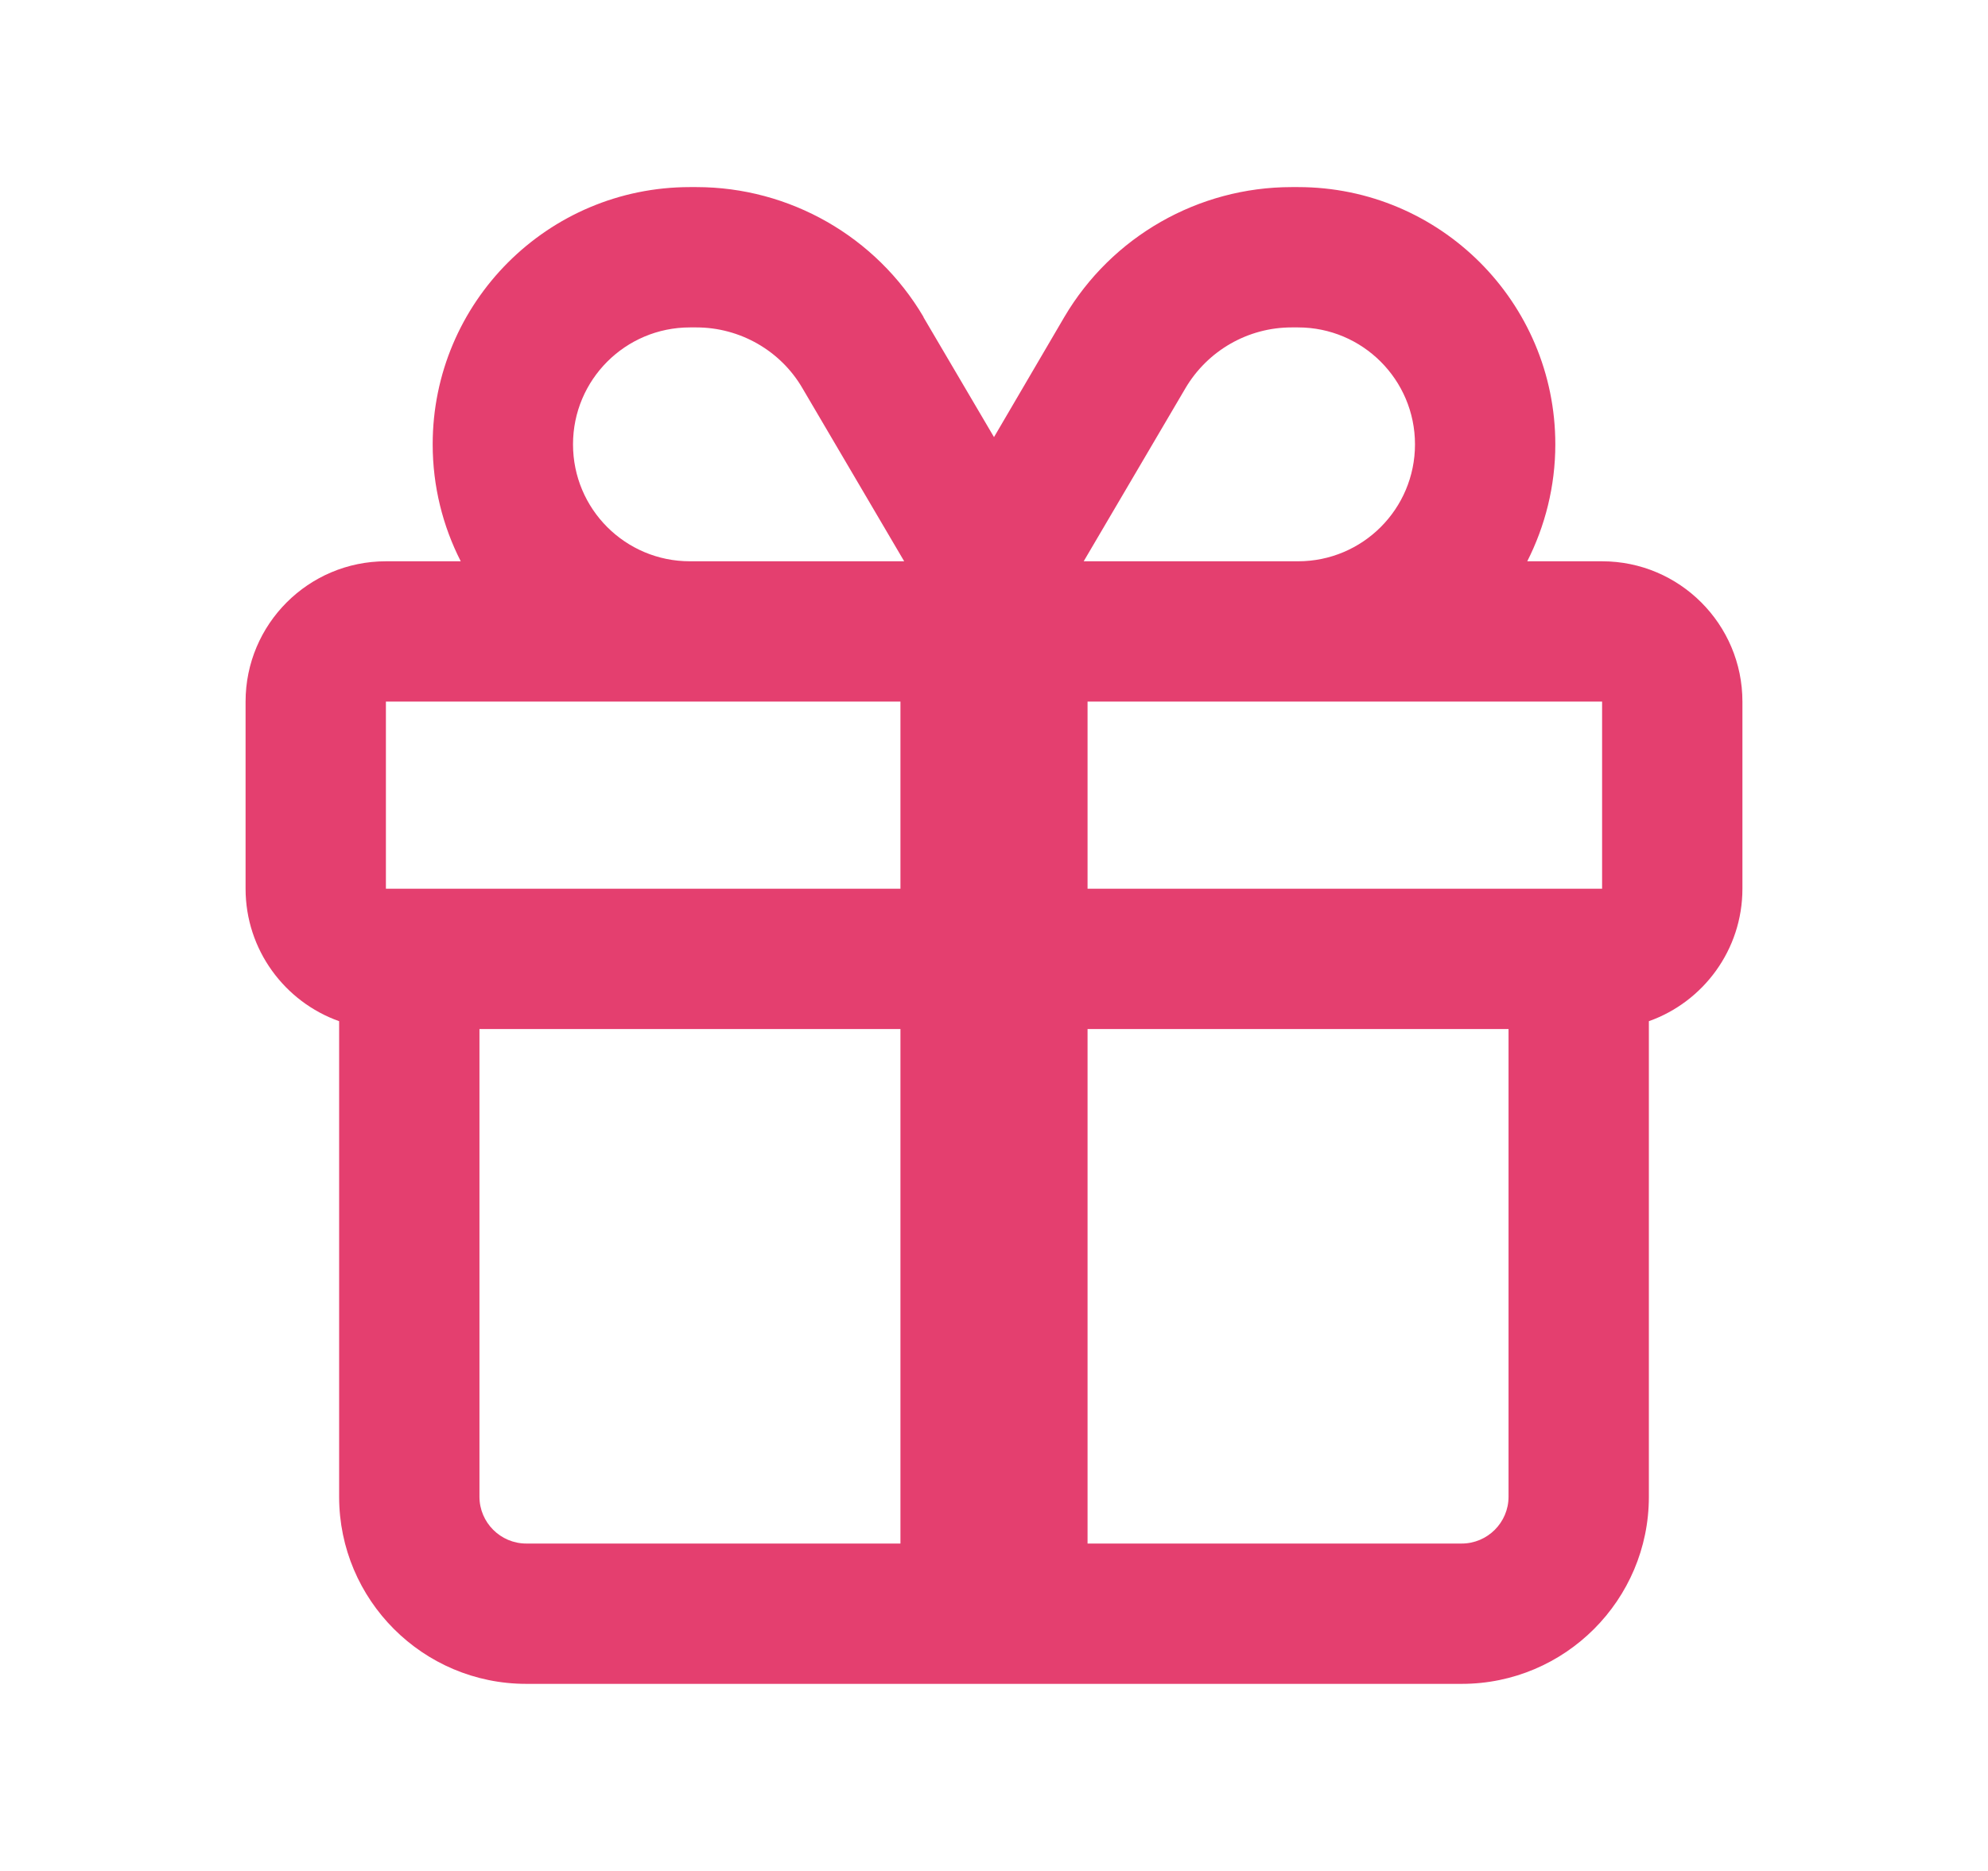
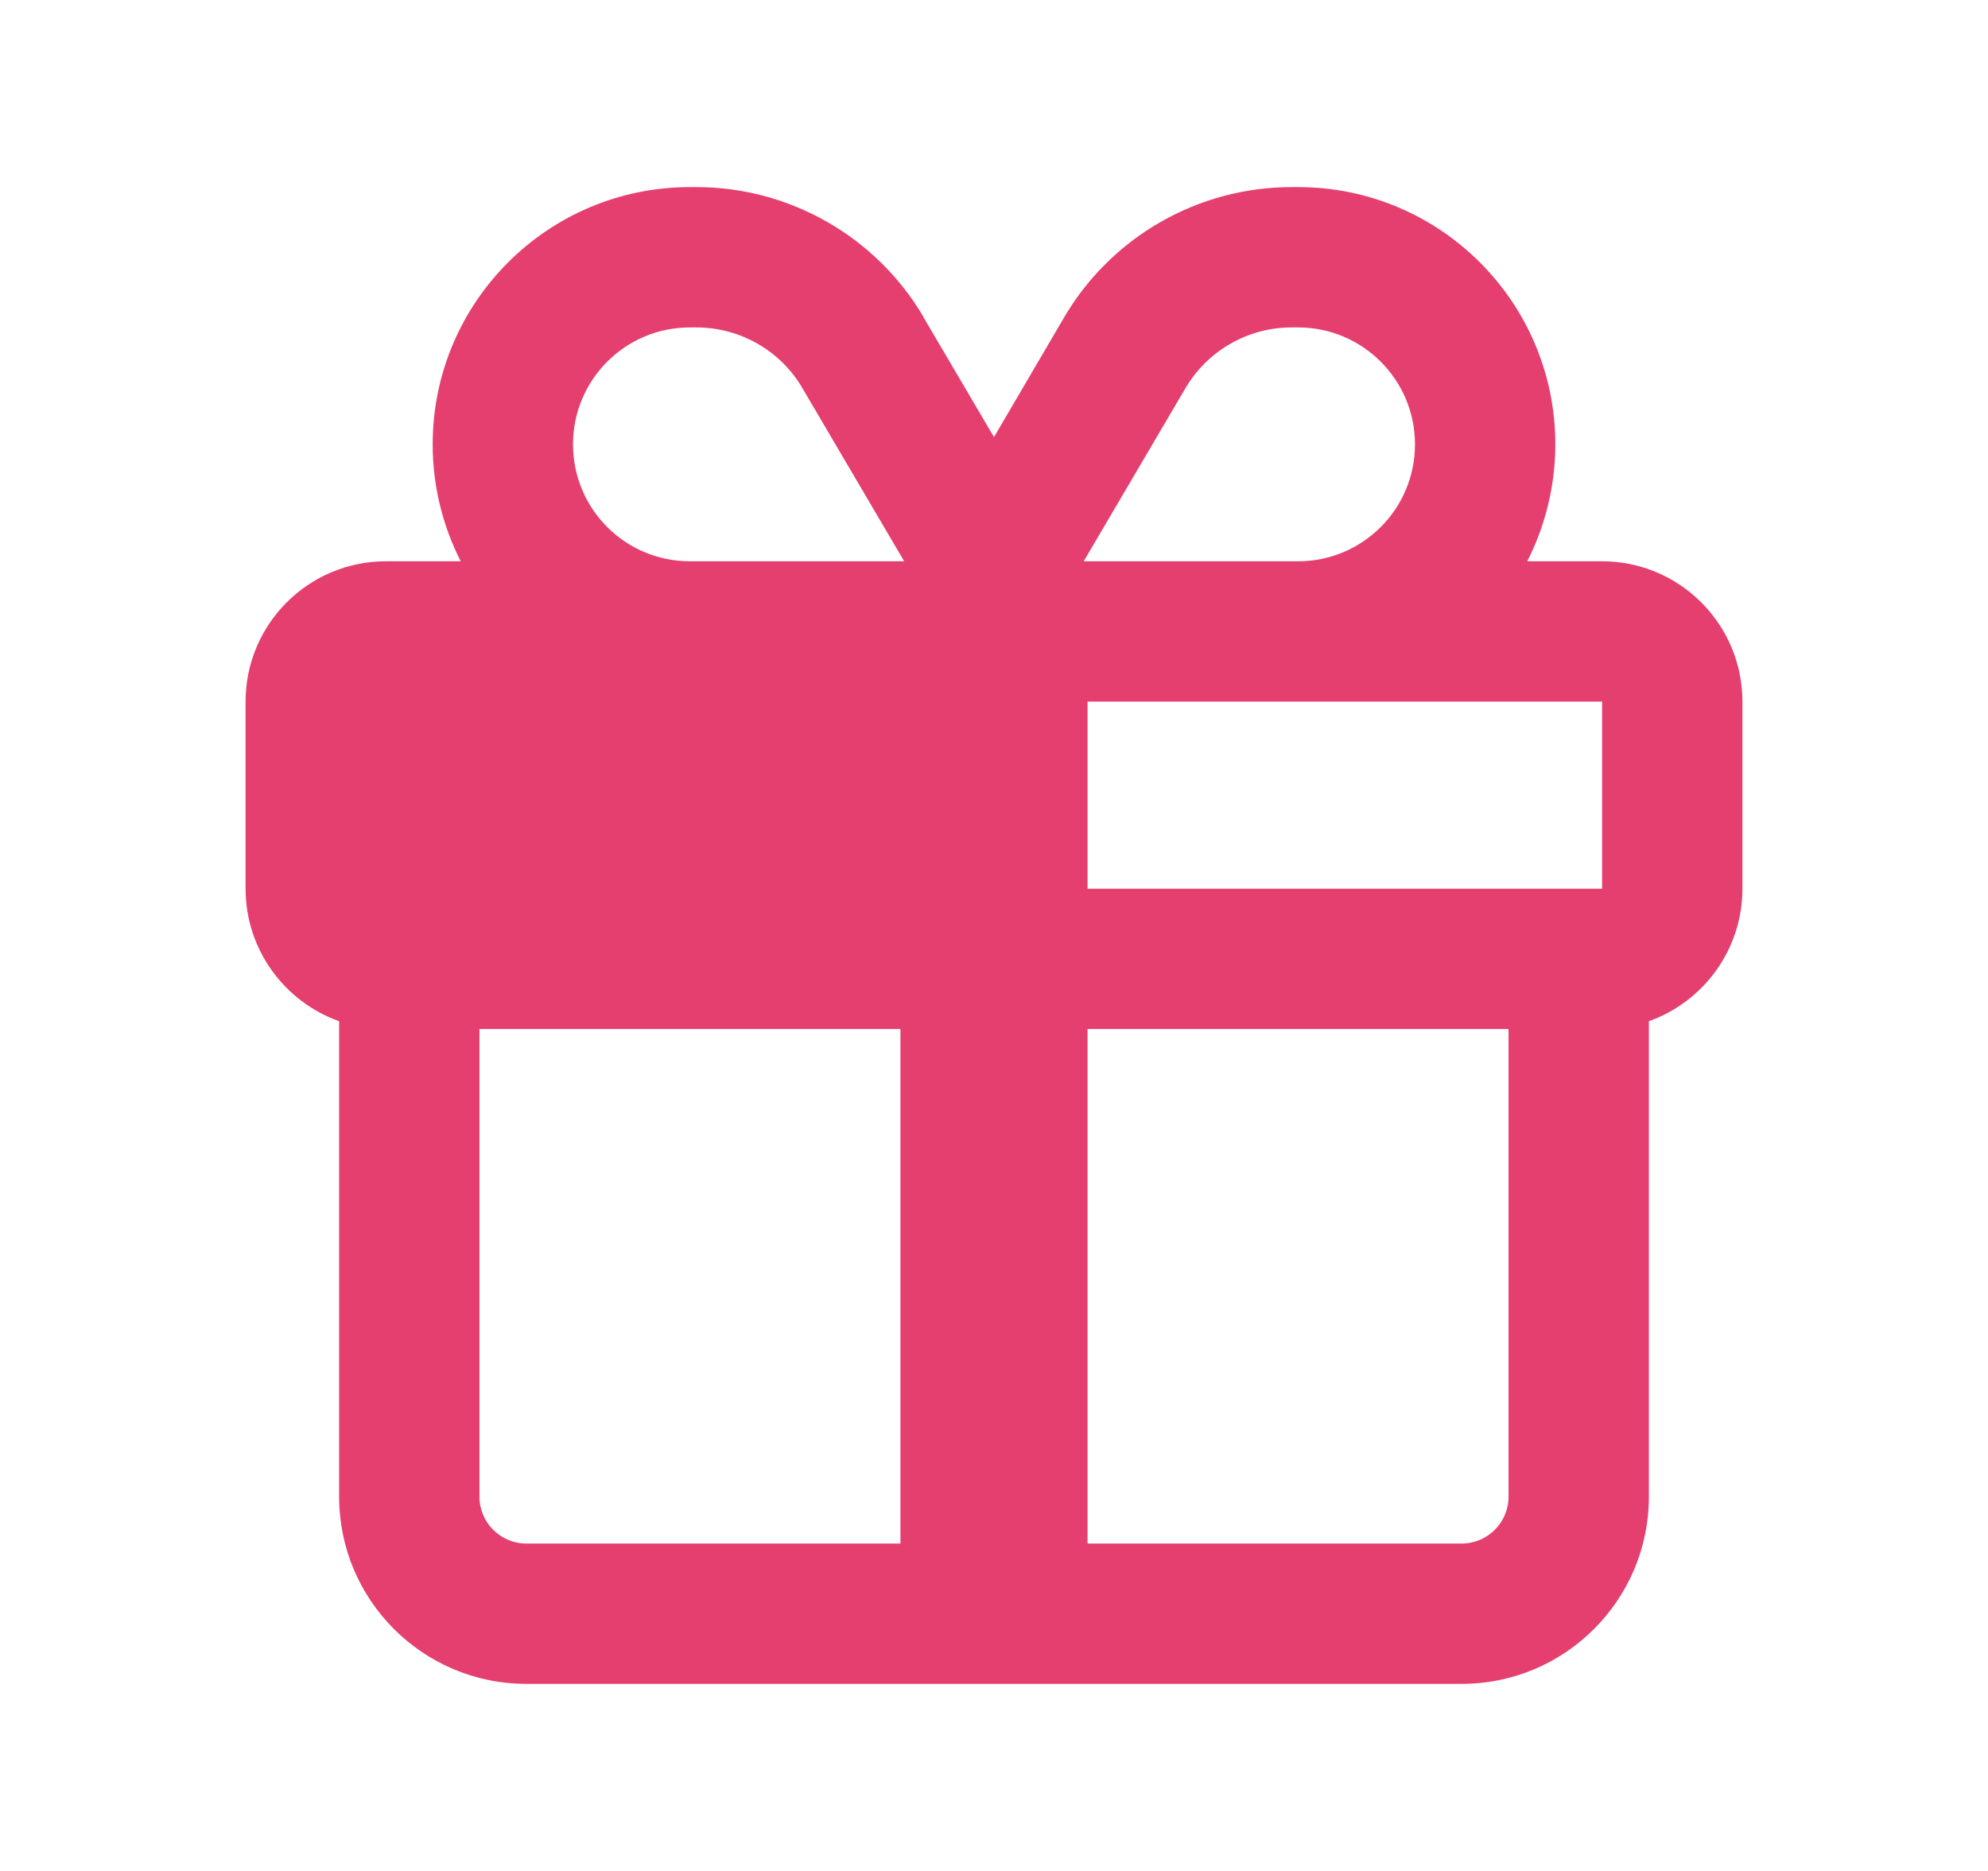
<svg xmlns="http://www.w3.org/2000/svg" width="17" height="16" viewBox="0 0 17 16" fill="none">
-   <path d="M7.897 2.71C7.492 2.023 6.752 1.6 5.955 1.6H5.9C4.685 1.6 3.7 2.585 3.7 3.8C3.7 4.16 3.787 4.5 3.94 4.8H3.3C2.637 4.8 2.1 5.338 2.1 6V7.6C2.1 8.123 2.435 8.568 2.9 8.733V8.8V12.8C2.9 13.683 3.617 14.4 4.5 14.4H12.5C13.382 14.4 14.1 13.683 14.1 12.8V8.8V8.733C14.565 8.568 14.9 8.123 14.9 7.6V6C14.9 5.338 14.362 4.8 13.7 4.8H13.06C13.212 4.5 13.3 4.16 13.3 3.8C13.3 2.585 12.315 1.6 11.1 1.6H11.045C10.247 1.6 9.507 2.023 9.102 2.71L8.5 3.738L7.897 2.713V2.71ZM13.7 6V7.6H12.9H9.3V6H11.1H13.7ZM7.7 6V7.6H4.1H3.3V6H5.9H7.7ZM7.7 8.8V13.2H4.5C4.28 13.2 4.1 13.02 4.1 12.8V8.8H7.7ZM9.3 13.2V8.8H12.9V12.8C12.9 13.02 12.72 13.2 12.5 13.2H9.3ZM11.1 4.8H9.3H9.267L10.137 3.32C10.327 2.998 10.672 2.8 11.045 2.8H11.1C11.652 2.8 12.1 3.248 12.1 3.8C12.1 4.353 11.652 4.8 11.1 4.8ZM7.7 4.8H5.9C5.347 4.8 4.9 4.353 4.9 3.8C4.9 3.248 5.347 2.8 5.9 2.8H5.955C6.327 2.8 6.675 2.998 6.862 3.32L7.732 4.8H7.7Z" fill="#E43F6F" />
+   <path d="M7.897 2.71C7.492 2.023 6.752 1.6 5.955 1.6H5.9C4.685 1.6 3.7 2.585 3.7 3.8C3.7 4.16 3.787 4.5 3.94 4.8H3.3C2.637 4.8 2.1 5.338 2.1 6V7.6C2.1 8.123 2.435 8.568 2.9 8.733V8.8V12.8C2.9 13.683 3.617 14.4 4.5 14.4H12.5C13.382 14.4 14.1 13.683 14.1 12.8V8.8V8.733C14.565 8.568 14.9 8.123 14.9 7.6V6C14.9 5.338 14.362 4.8 13.7 4.8H13.06C13.212 4.5 13.3 4.16 13.3 3.8C13.3 2.585 12.315 1.6 11.1 1.6H11.045C10.247 1.6 9.507 2.023 9.102 2.71L8.5 3.738L7.897 2.713V2.71ZM13.7 6V7.6H12.9H9.3V6H11.1H13.7ZM7.7 6H4.1H3.3V6H5.9H7.7ZM7.7 8.8V13.2H4.5C4.28 13.2 4.1 13.02 4.1 12.8V8.8H7.7ZM9.3 13.2V8.8H12.9V12.8C12.9 13.02 12.72 13.2 12.5 13.2H9.3ZM11.1 4.8H9.3H9.267L10.137 3.32C10.327 2.998 10.672 2.8 11.045 2.8H11.1C11.652 2.8 12.1 3.248 12.1 3.8C12.1 4.353 11.652 4.8 11.1 4.8ZM7.7 4.8H5.9C5.347 4.8 4.9 4.353 4.9 3.8C4.9 3.248 5.347 2.8 5.9 2.8H5.955C6.327 2.8 6.675 2.998 6.862 3.32L7.732 4.8H7.7Z" fill="#E43F6F" />
</svg>